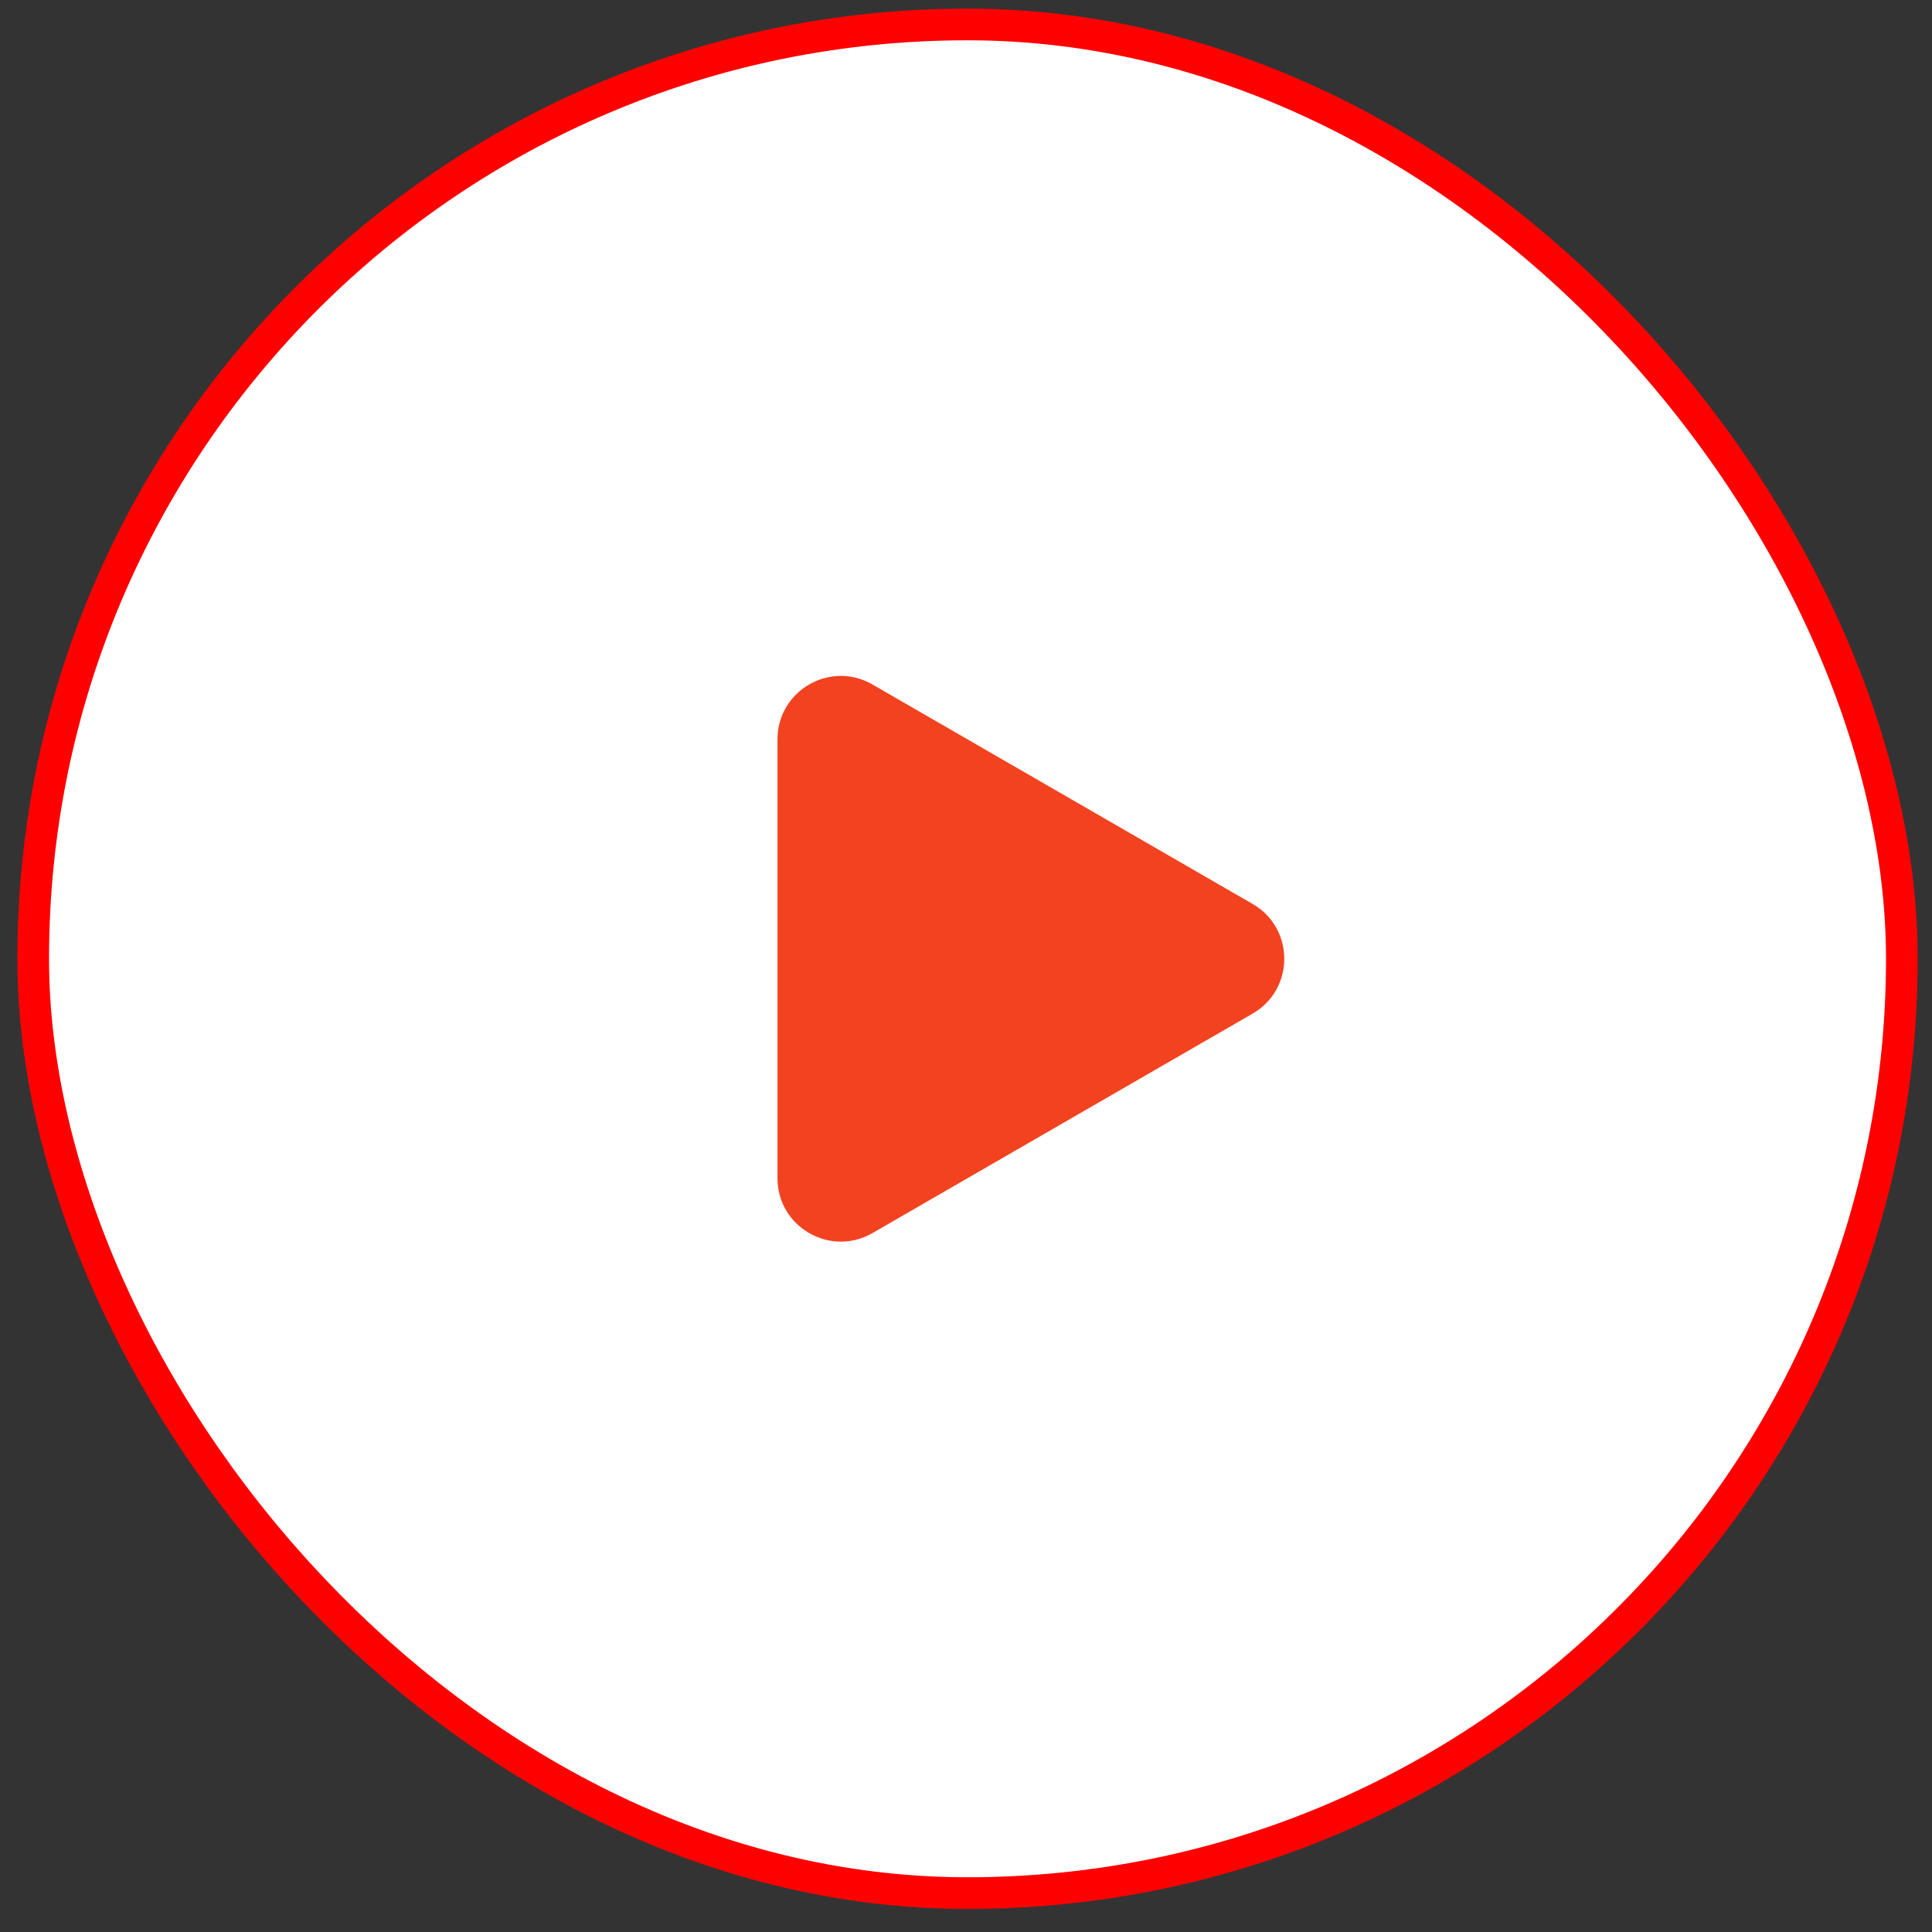
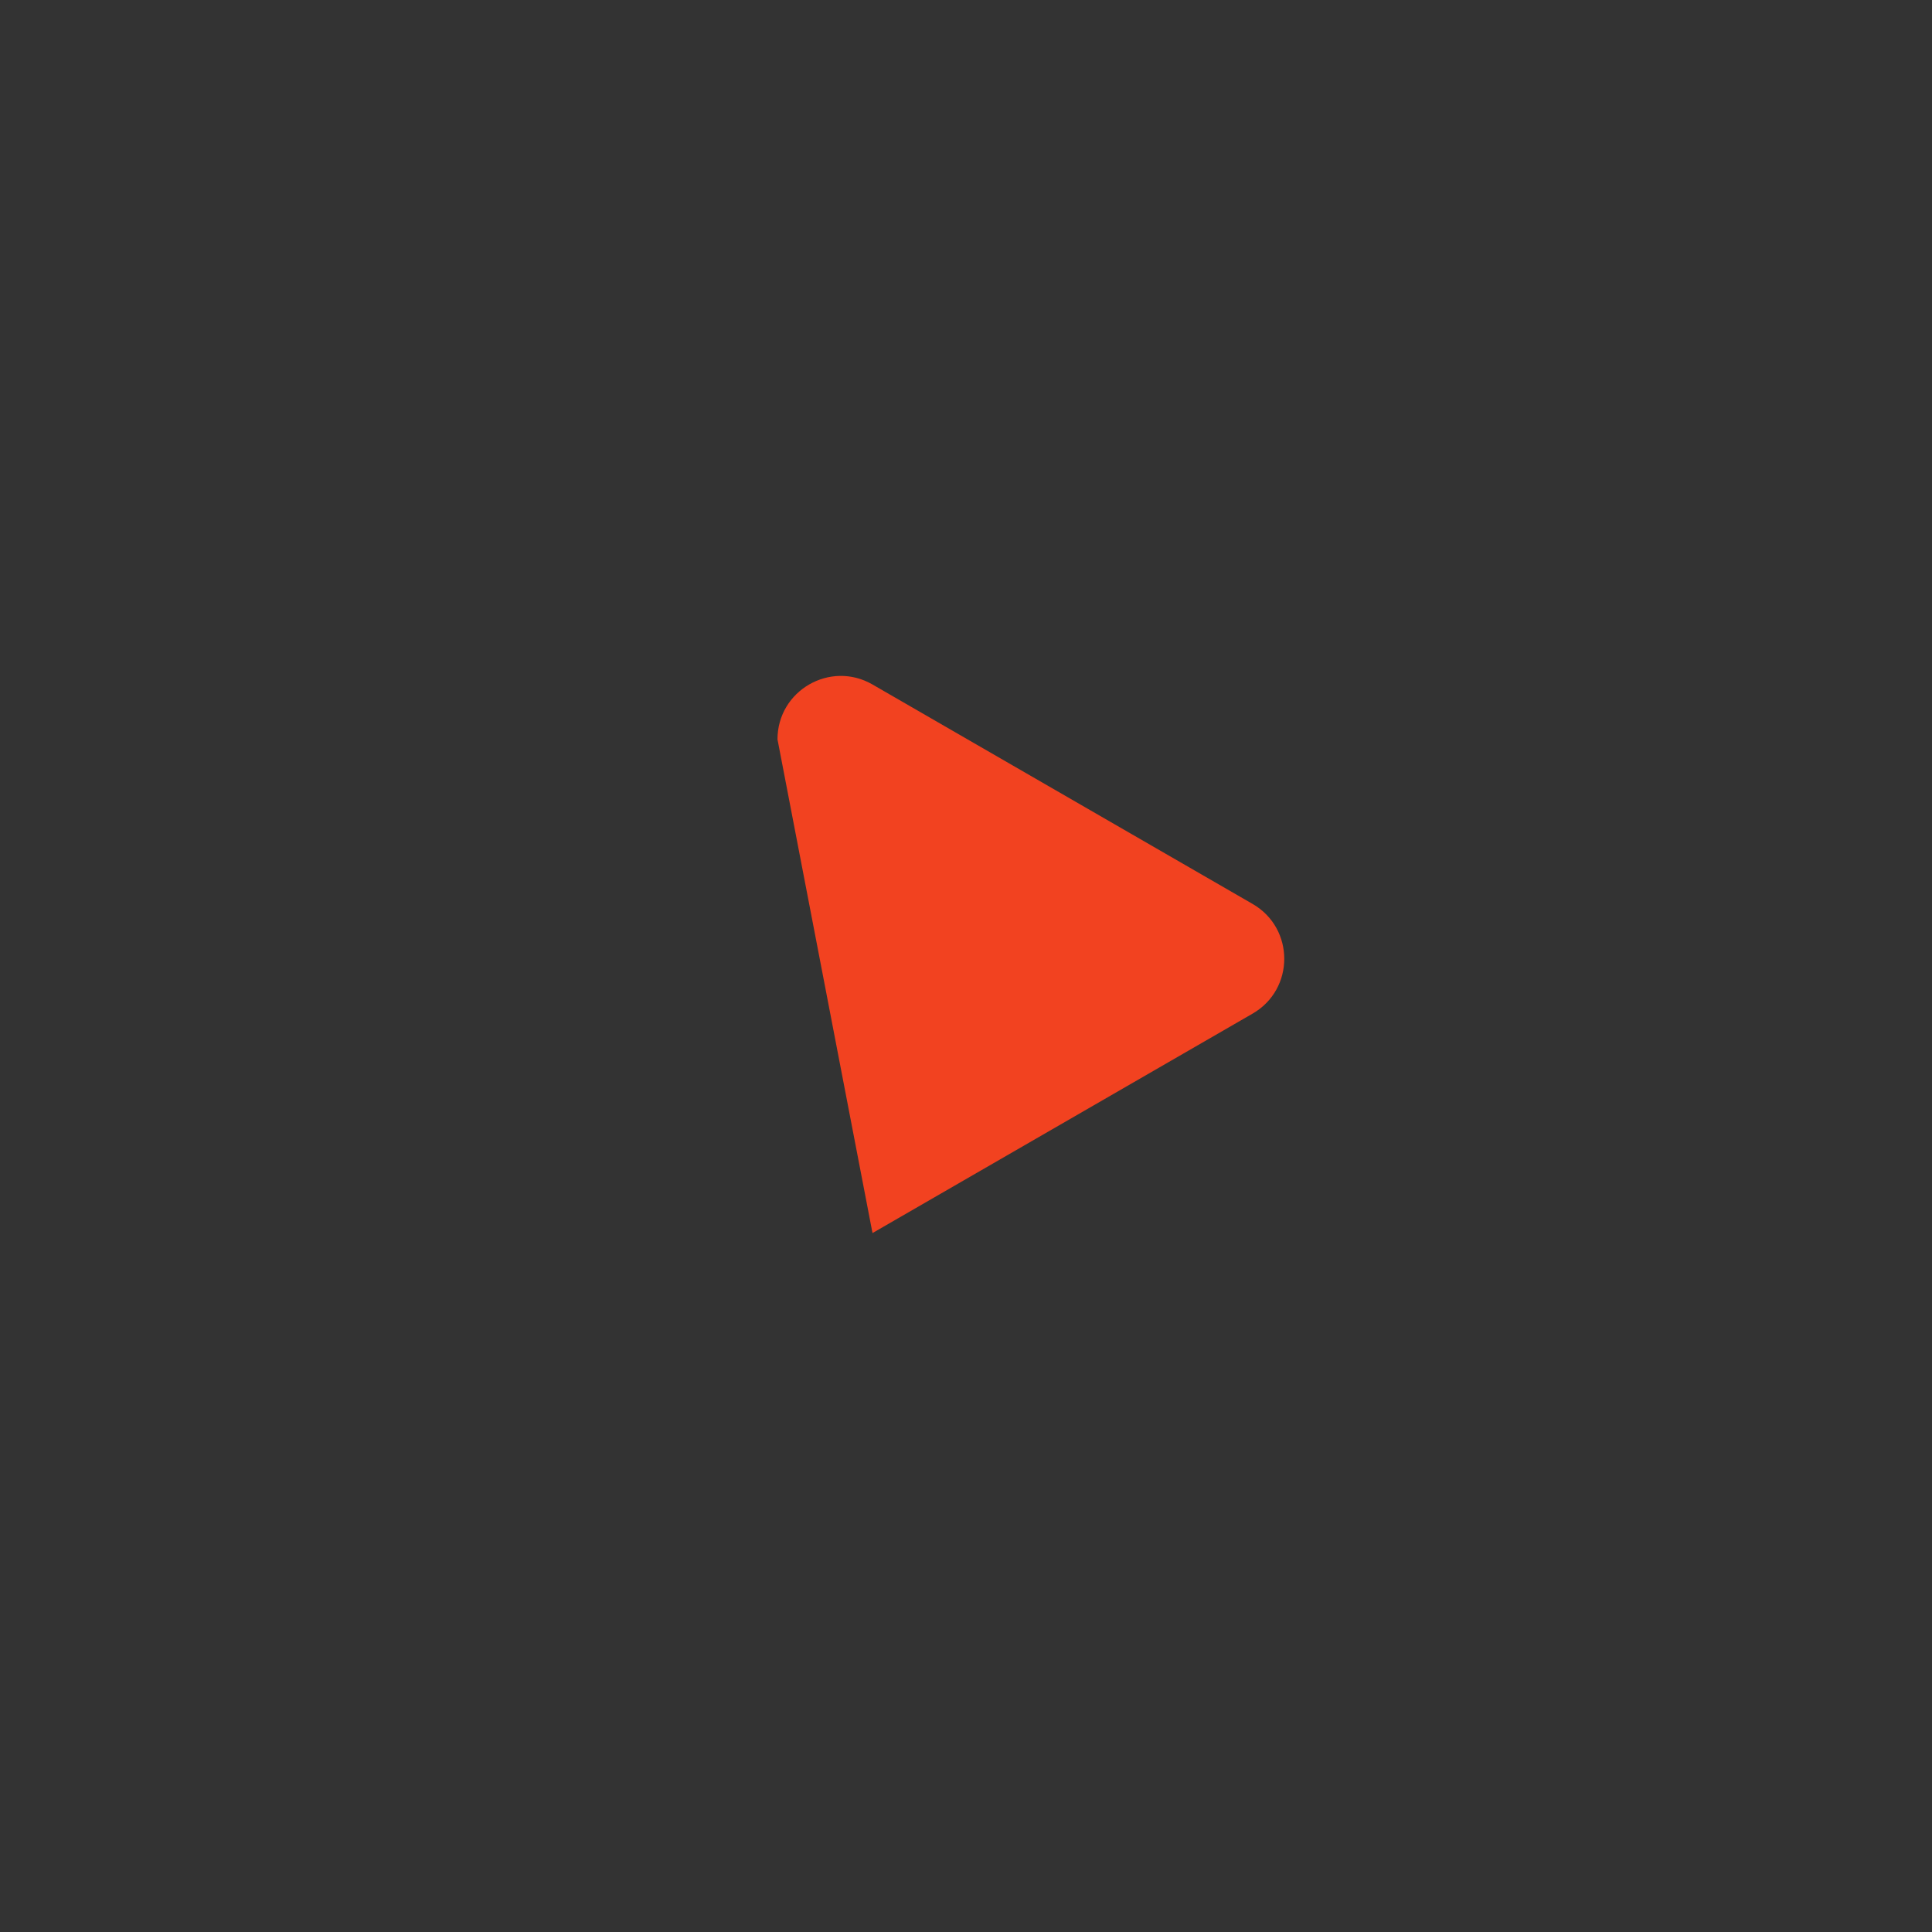
<svg xmlns="http://www.w3.org/2000/svg" width="61" height="61" viewBox="0 0 61 61" fill="none">
  <rect x="0" y="0" width="61" height="61" fill="#333333" stroke="none" />
-   <rect x="1.048" y="0.772" width="59" height="59" rx="29.5" fill="white" />
-   <path d="M39.548 28.54C40.882 29.31 40.882 31.235 39.548 32.004L27.548 38.932C26.215 39.702 24.548 38.74 24.548 37.2L24.548 23.344C24.548 21.804 26.215 20.842 27.548 21.612L39.548 28.54Z" fill="#F24220" />
-   <rect x="1.048" y="0.772" width="59" height="59" rx="29.5" stroke="#FF0000" />
+   <path d="M39.548 28.54C40.882 29.31 40.882 31.235 39.548 32.004L27.548 38.932L24.548 23.344C24.548 21.804 26.215 20.842 27.548 21.612L39.548 28.54Z" fill="#F24220" />
</svg>